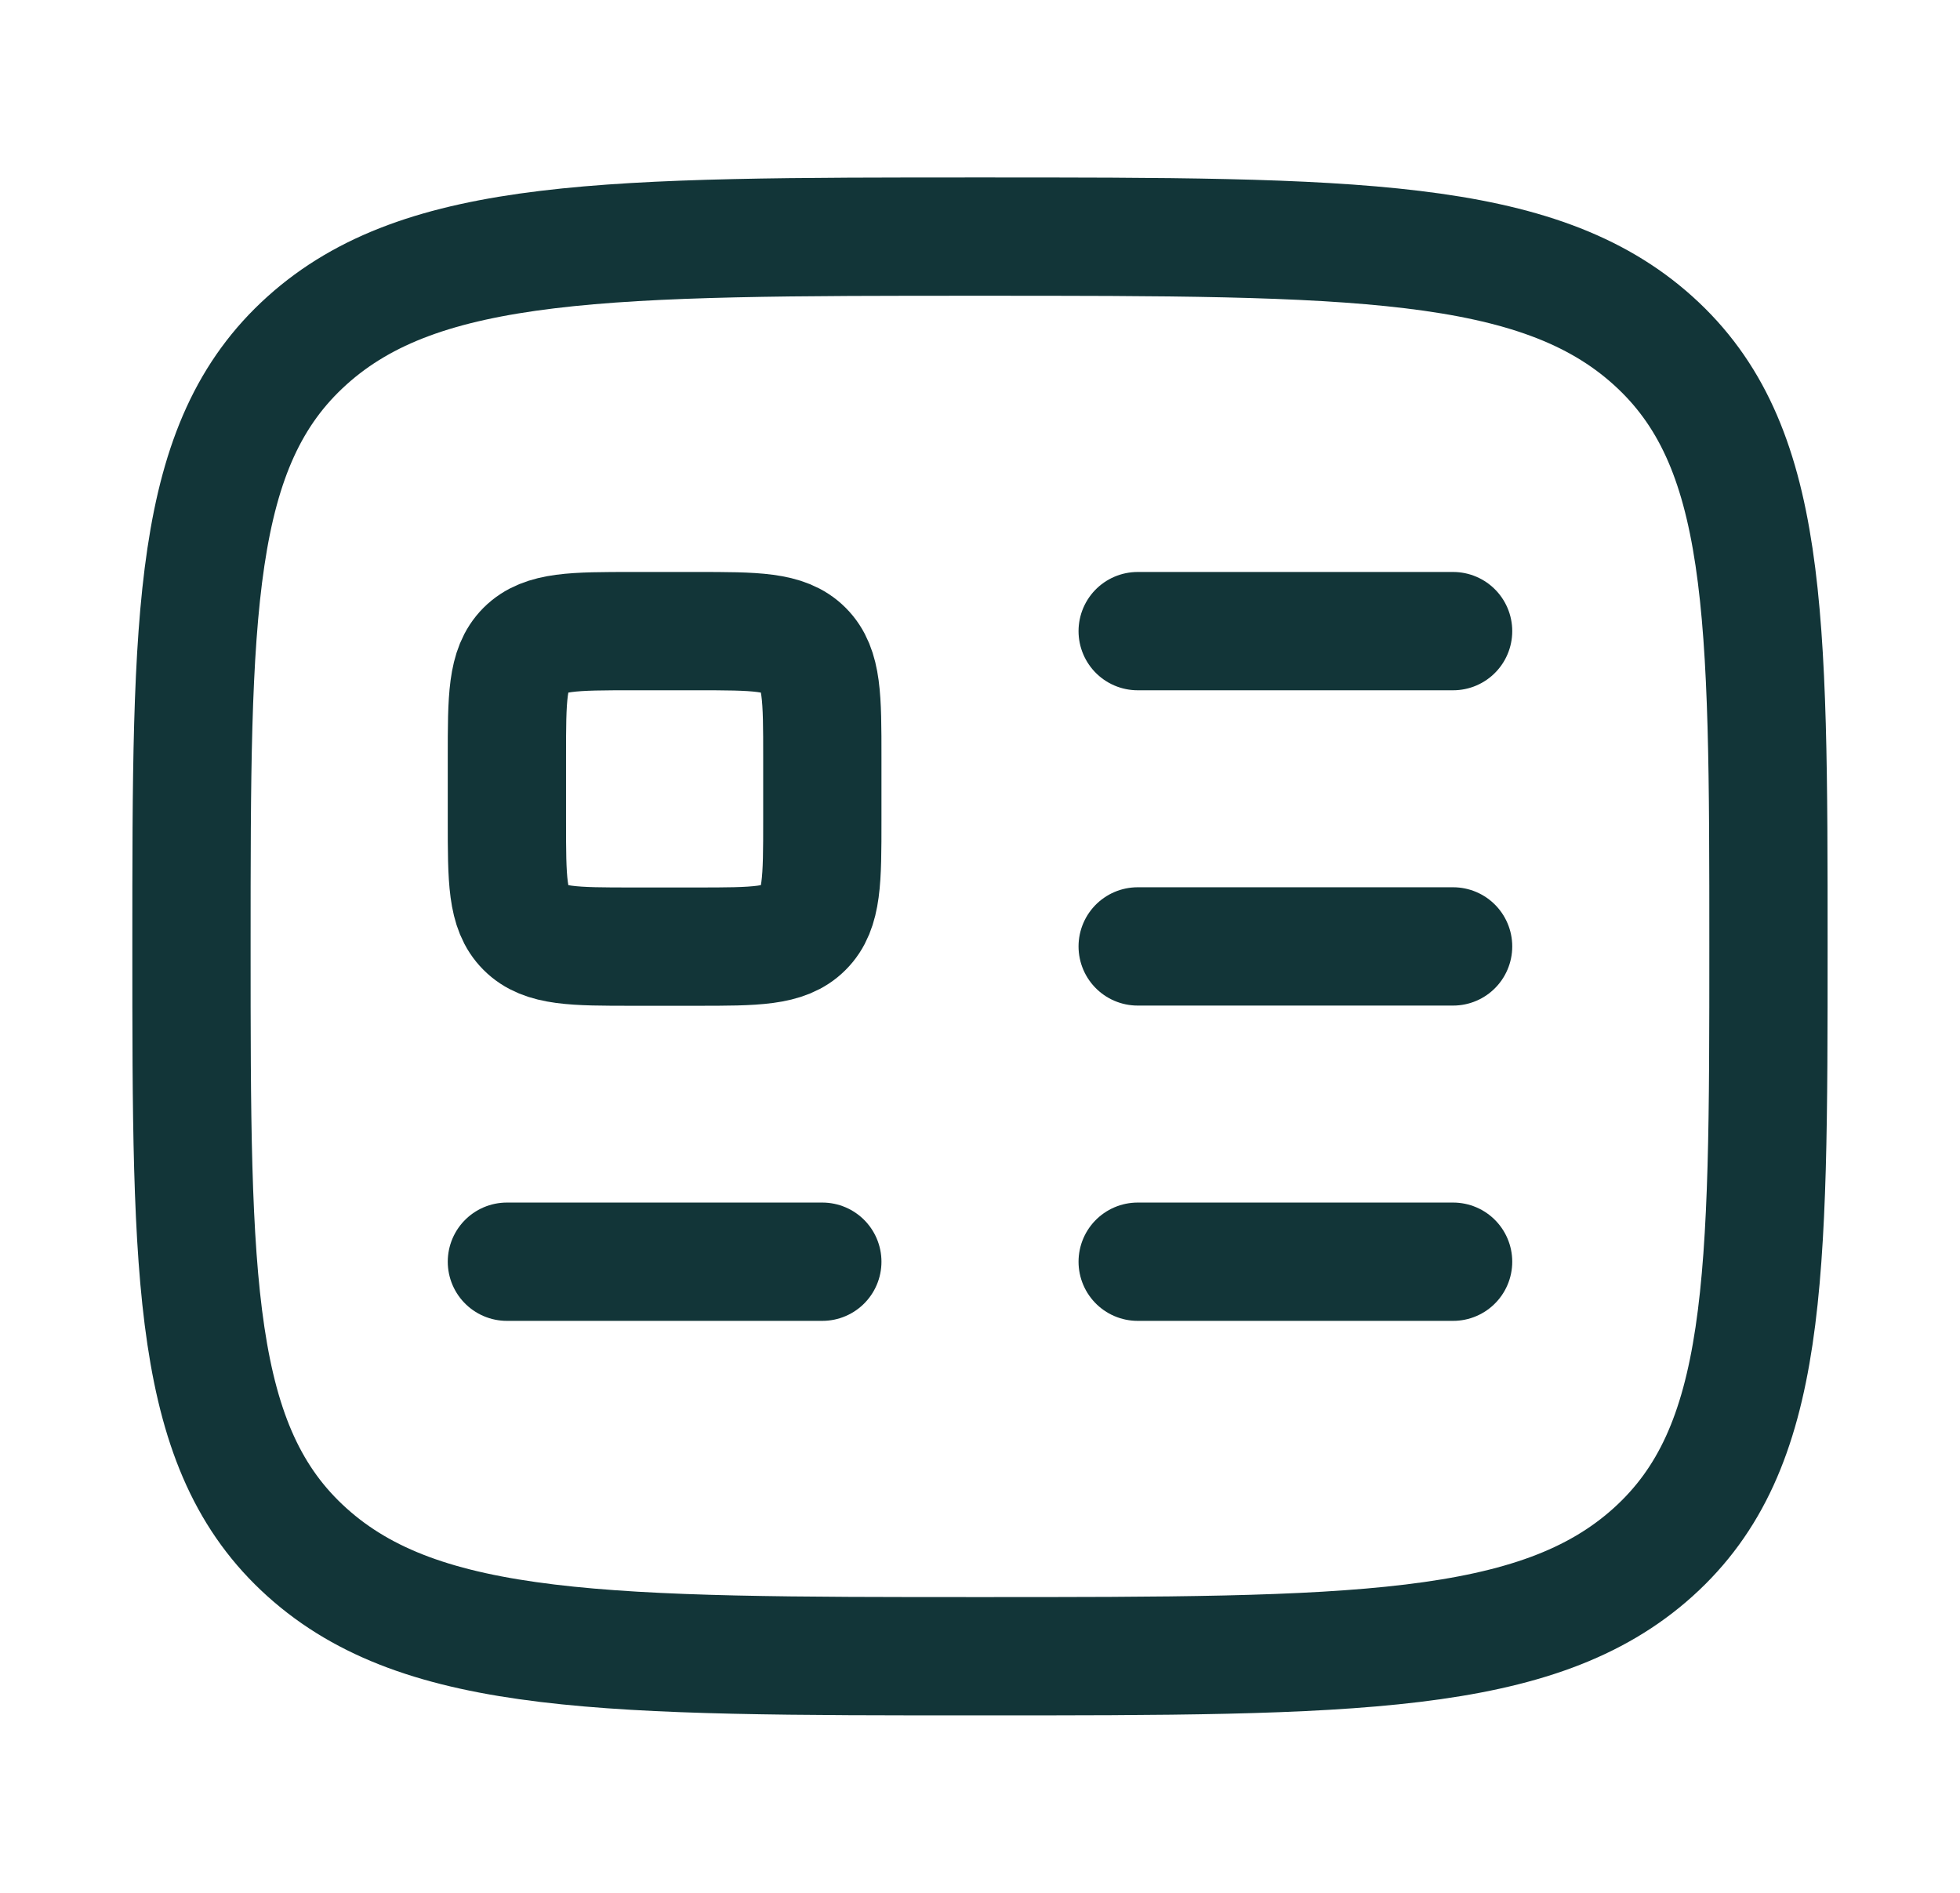
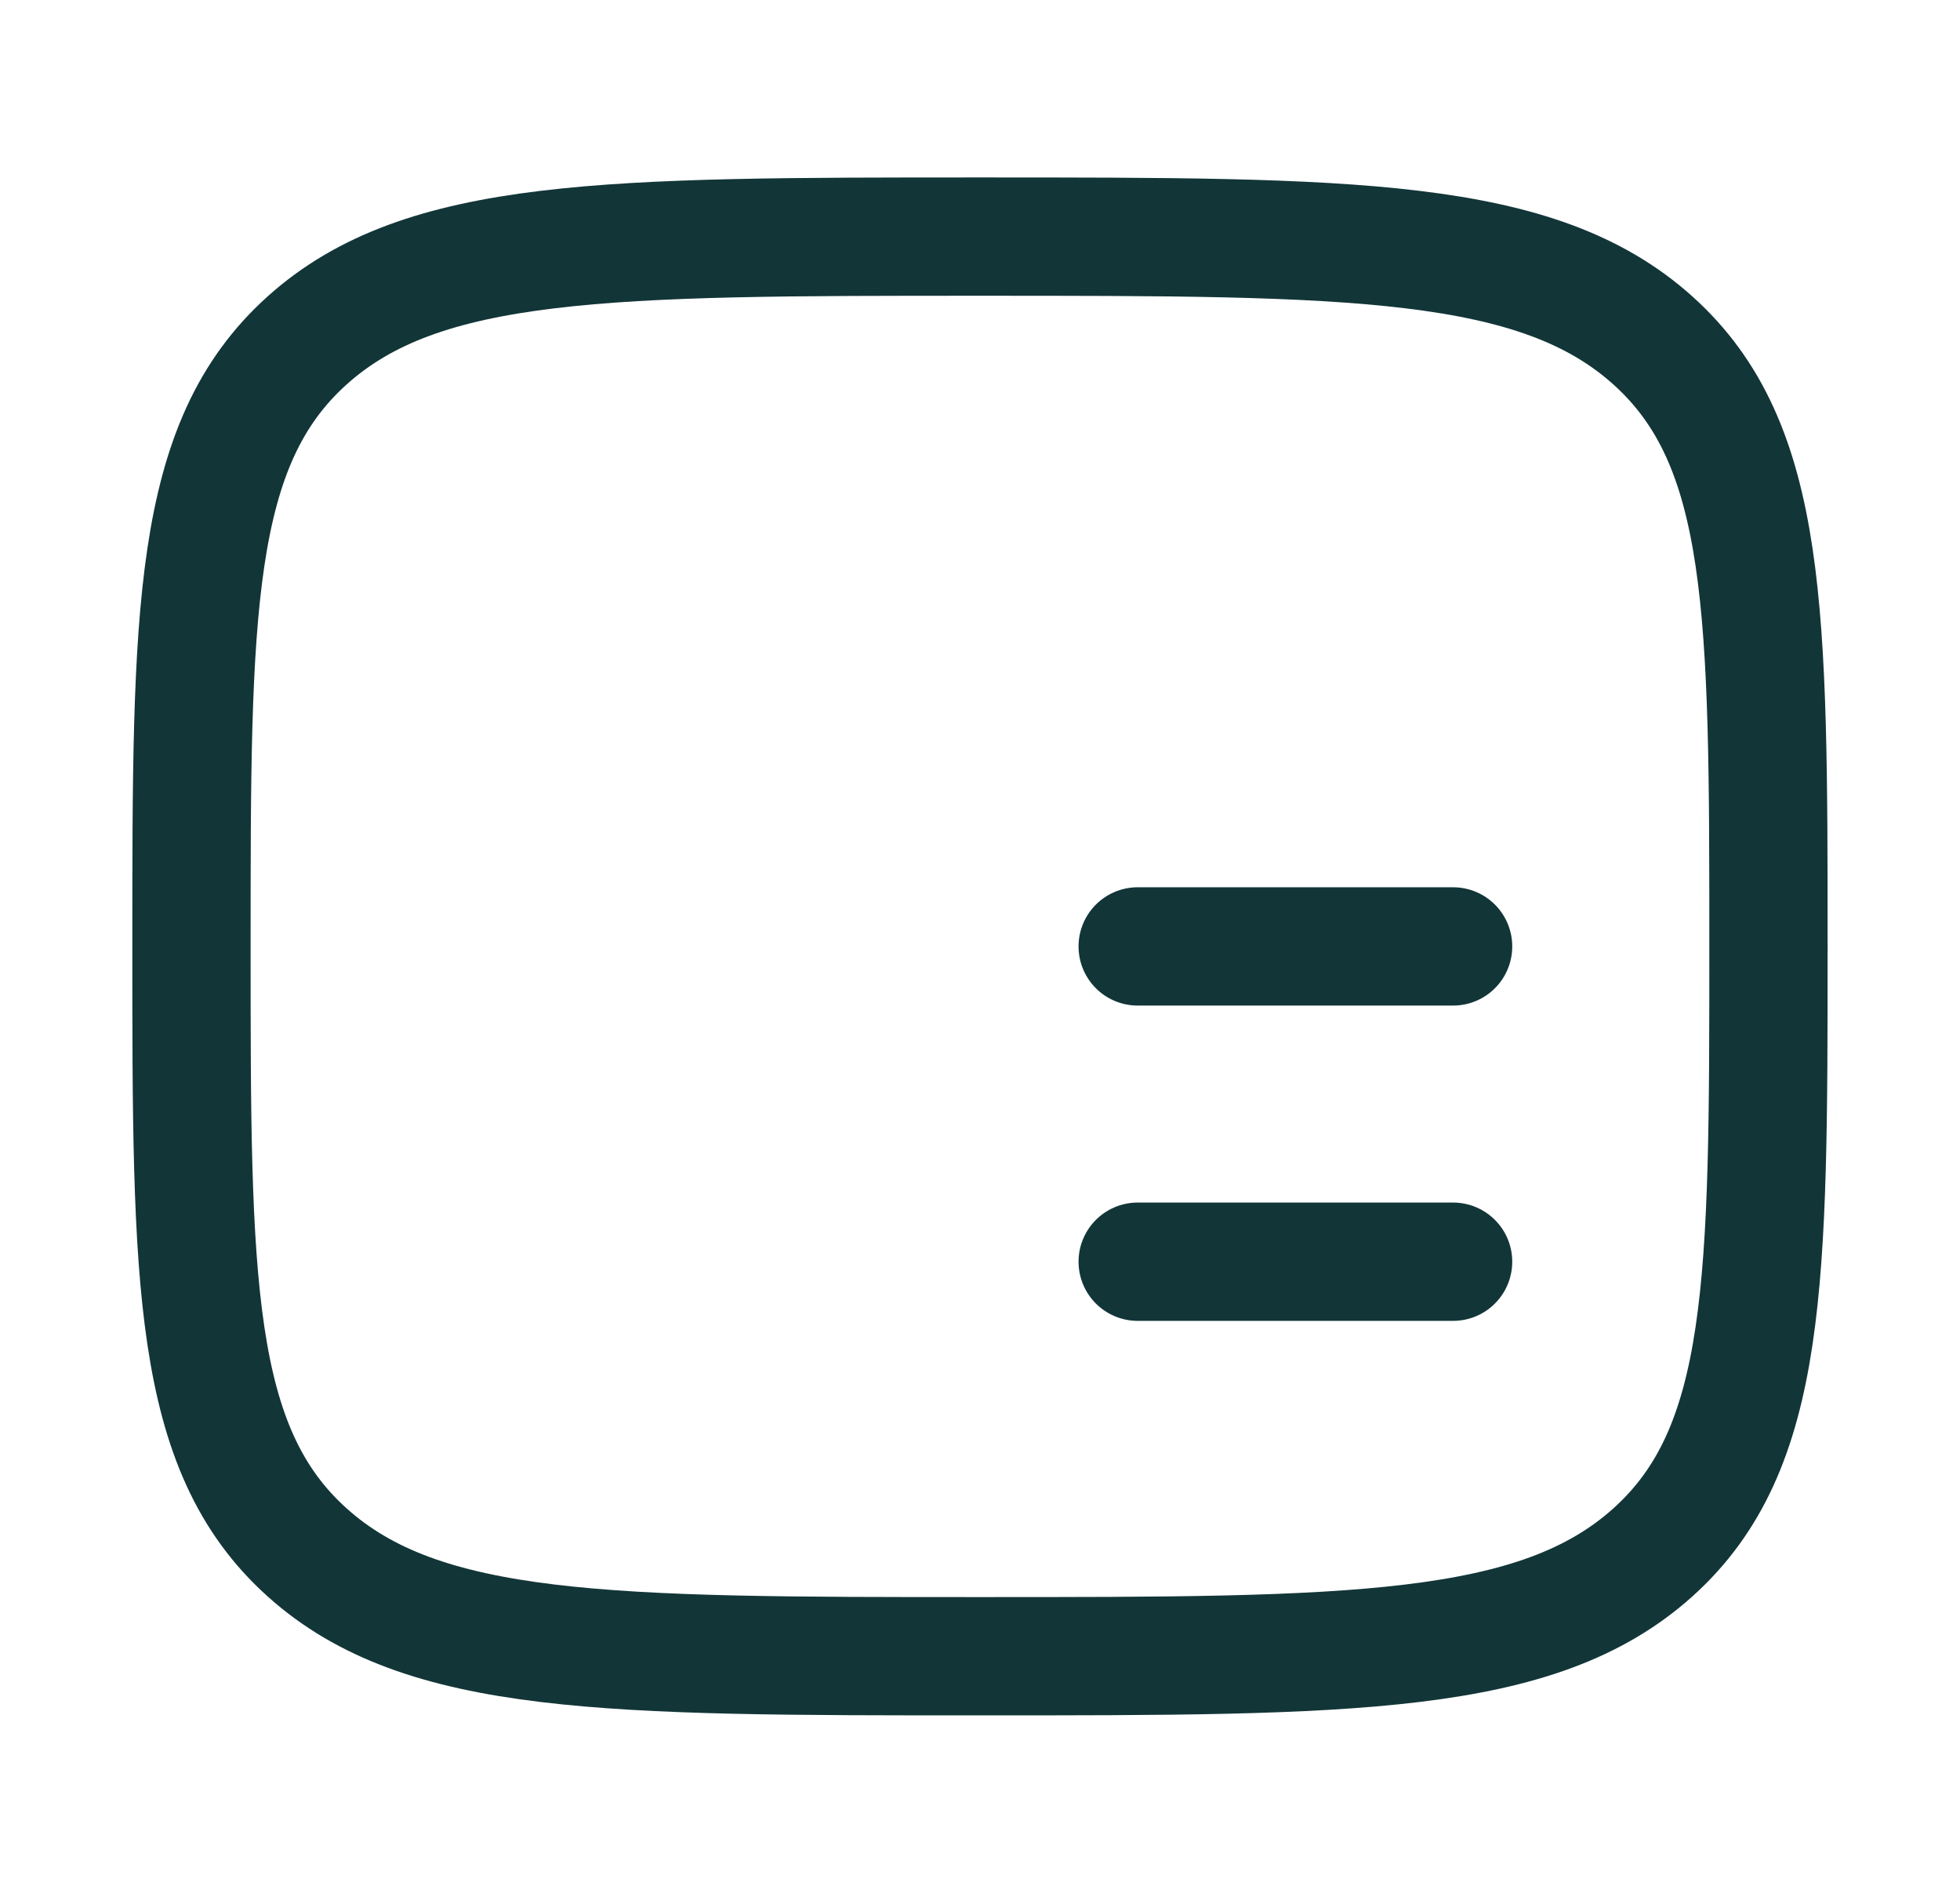
<svg xmlns="http://www.w3.org/2000/svg" width="29" height="28" viewBox="0 0 29 28" fill="none">
  <path d="M2.833 14C2.833 9.05 2.833 6.575 4.542 5.038C6.25 3.5 9 3.5 14.5 3.5C19.999 3.5 22.749 3.5 24.458 5.038C26.166 6.575 26.166 9.05 26.166 14C26.166 18.95 26.166 21.425 24.458 22.962C22.749 24.5 19.999 24.5 14.5 24.5C9 24.5 6.25 24.5 4.542 22.962C2.833 21.425 2.833 18.95 2.833 14Z" stroke="#123538" stroke-width="1.75" stroke-linecap="round" stroke-linejoin="round" />
-   <path d="M10.3 9.336H9.367C8.487 9.336 8.047 9.336 7.773 9.609C7.5 9.883 7.5 10.323 7.5 11.203V12.136C7.5 13.016 7.5 13.456 7.773 13.729C8.047 14.003 8.487 14.003 9.367 14.003H10.3C11.18 14.003 11.62 14.003 11.893 13.729C12.167 13.456 12.167 13.016 12.167 12.136V11.203C12.167 10.323 12.167 9.883 11.893 9.609C11.62 9.336 11.18 9.336 10.3 9.336Z" stroke="#123538" stroke-width="1.75" stroke-linejoin="round" />
-   <path d="M7.5 18.664H12.167" stroke="#123538" stroke-width="1.75" stroke-linecap="round" stroke-linejoin="round" />
-   <path d="M16.833 9.336H21.5" stroke="#123538" stroke-width="1.75" stroke-linecap="round" stroke-linejoin="round" />
  <path d="M16.833 14H21.5" stroke="#123538" stroke-width="1.75" stroke-linecap="round" stroke-linejoin="round" />
  <path d="M16.833 18.664H21.5" stroke="#123538" stroke-width="1.75" stroke-linecap="round" stroke-linejoin="round" />
</svg>